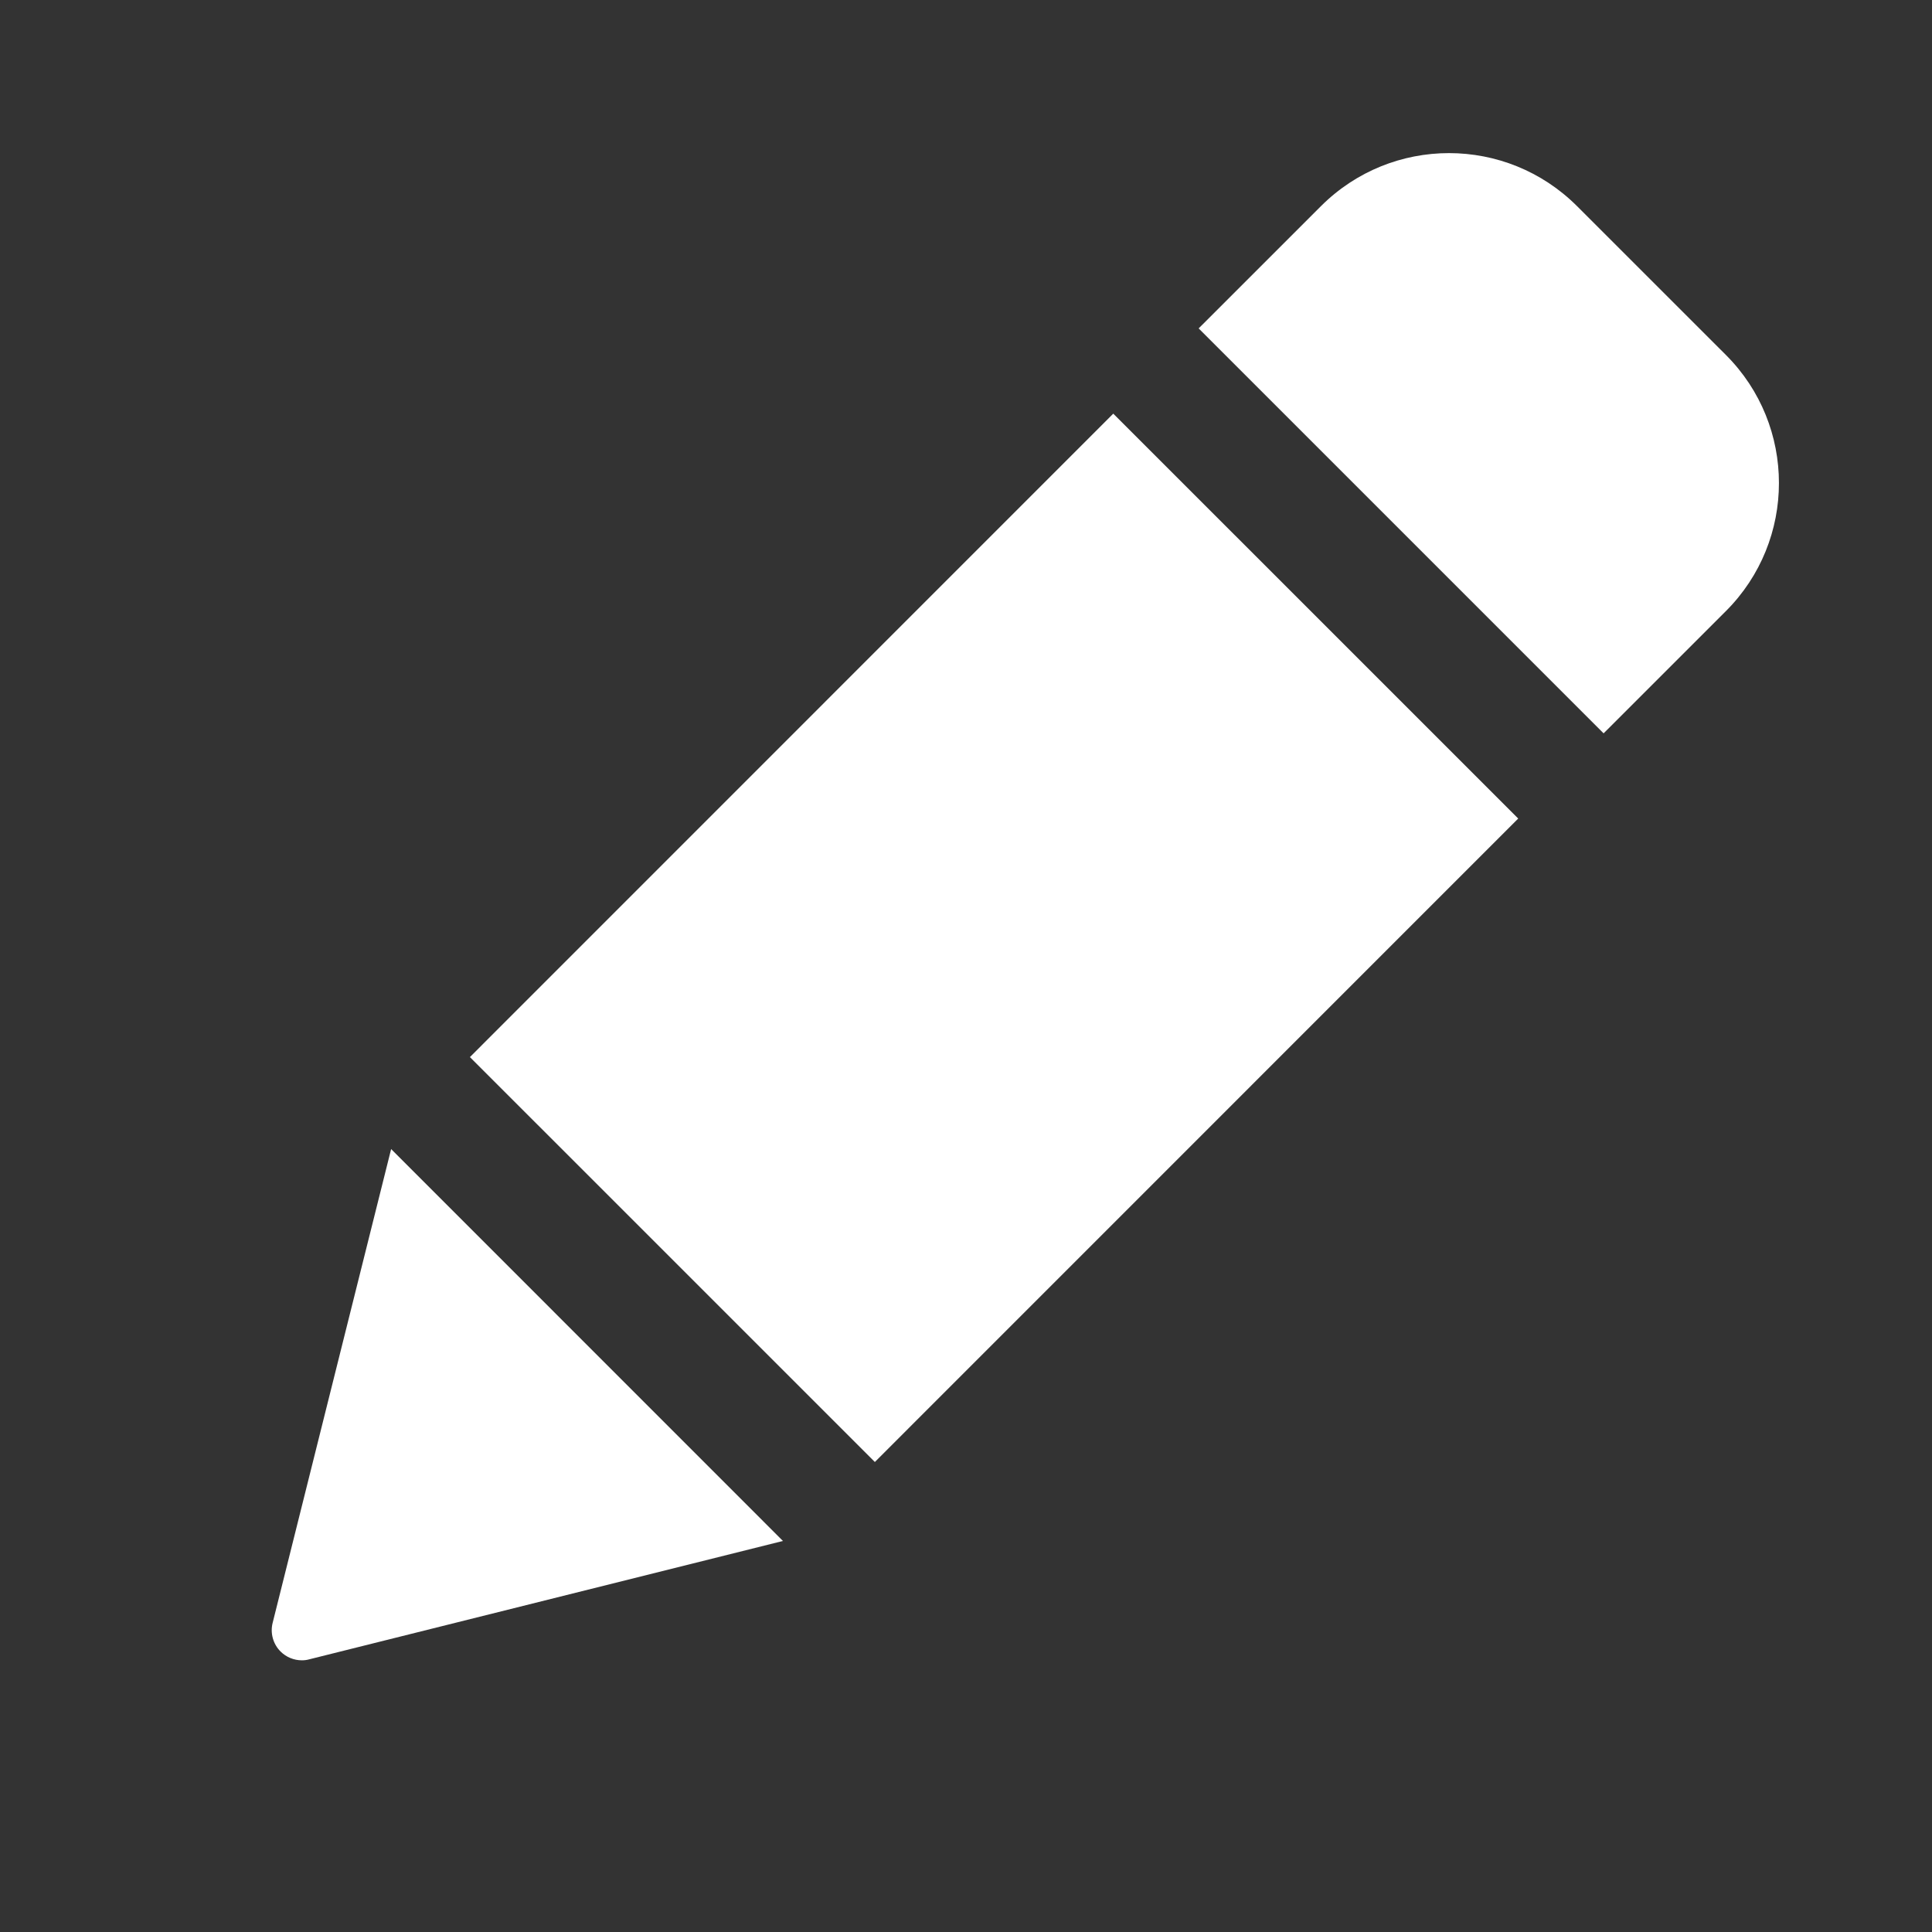
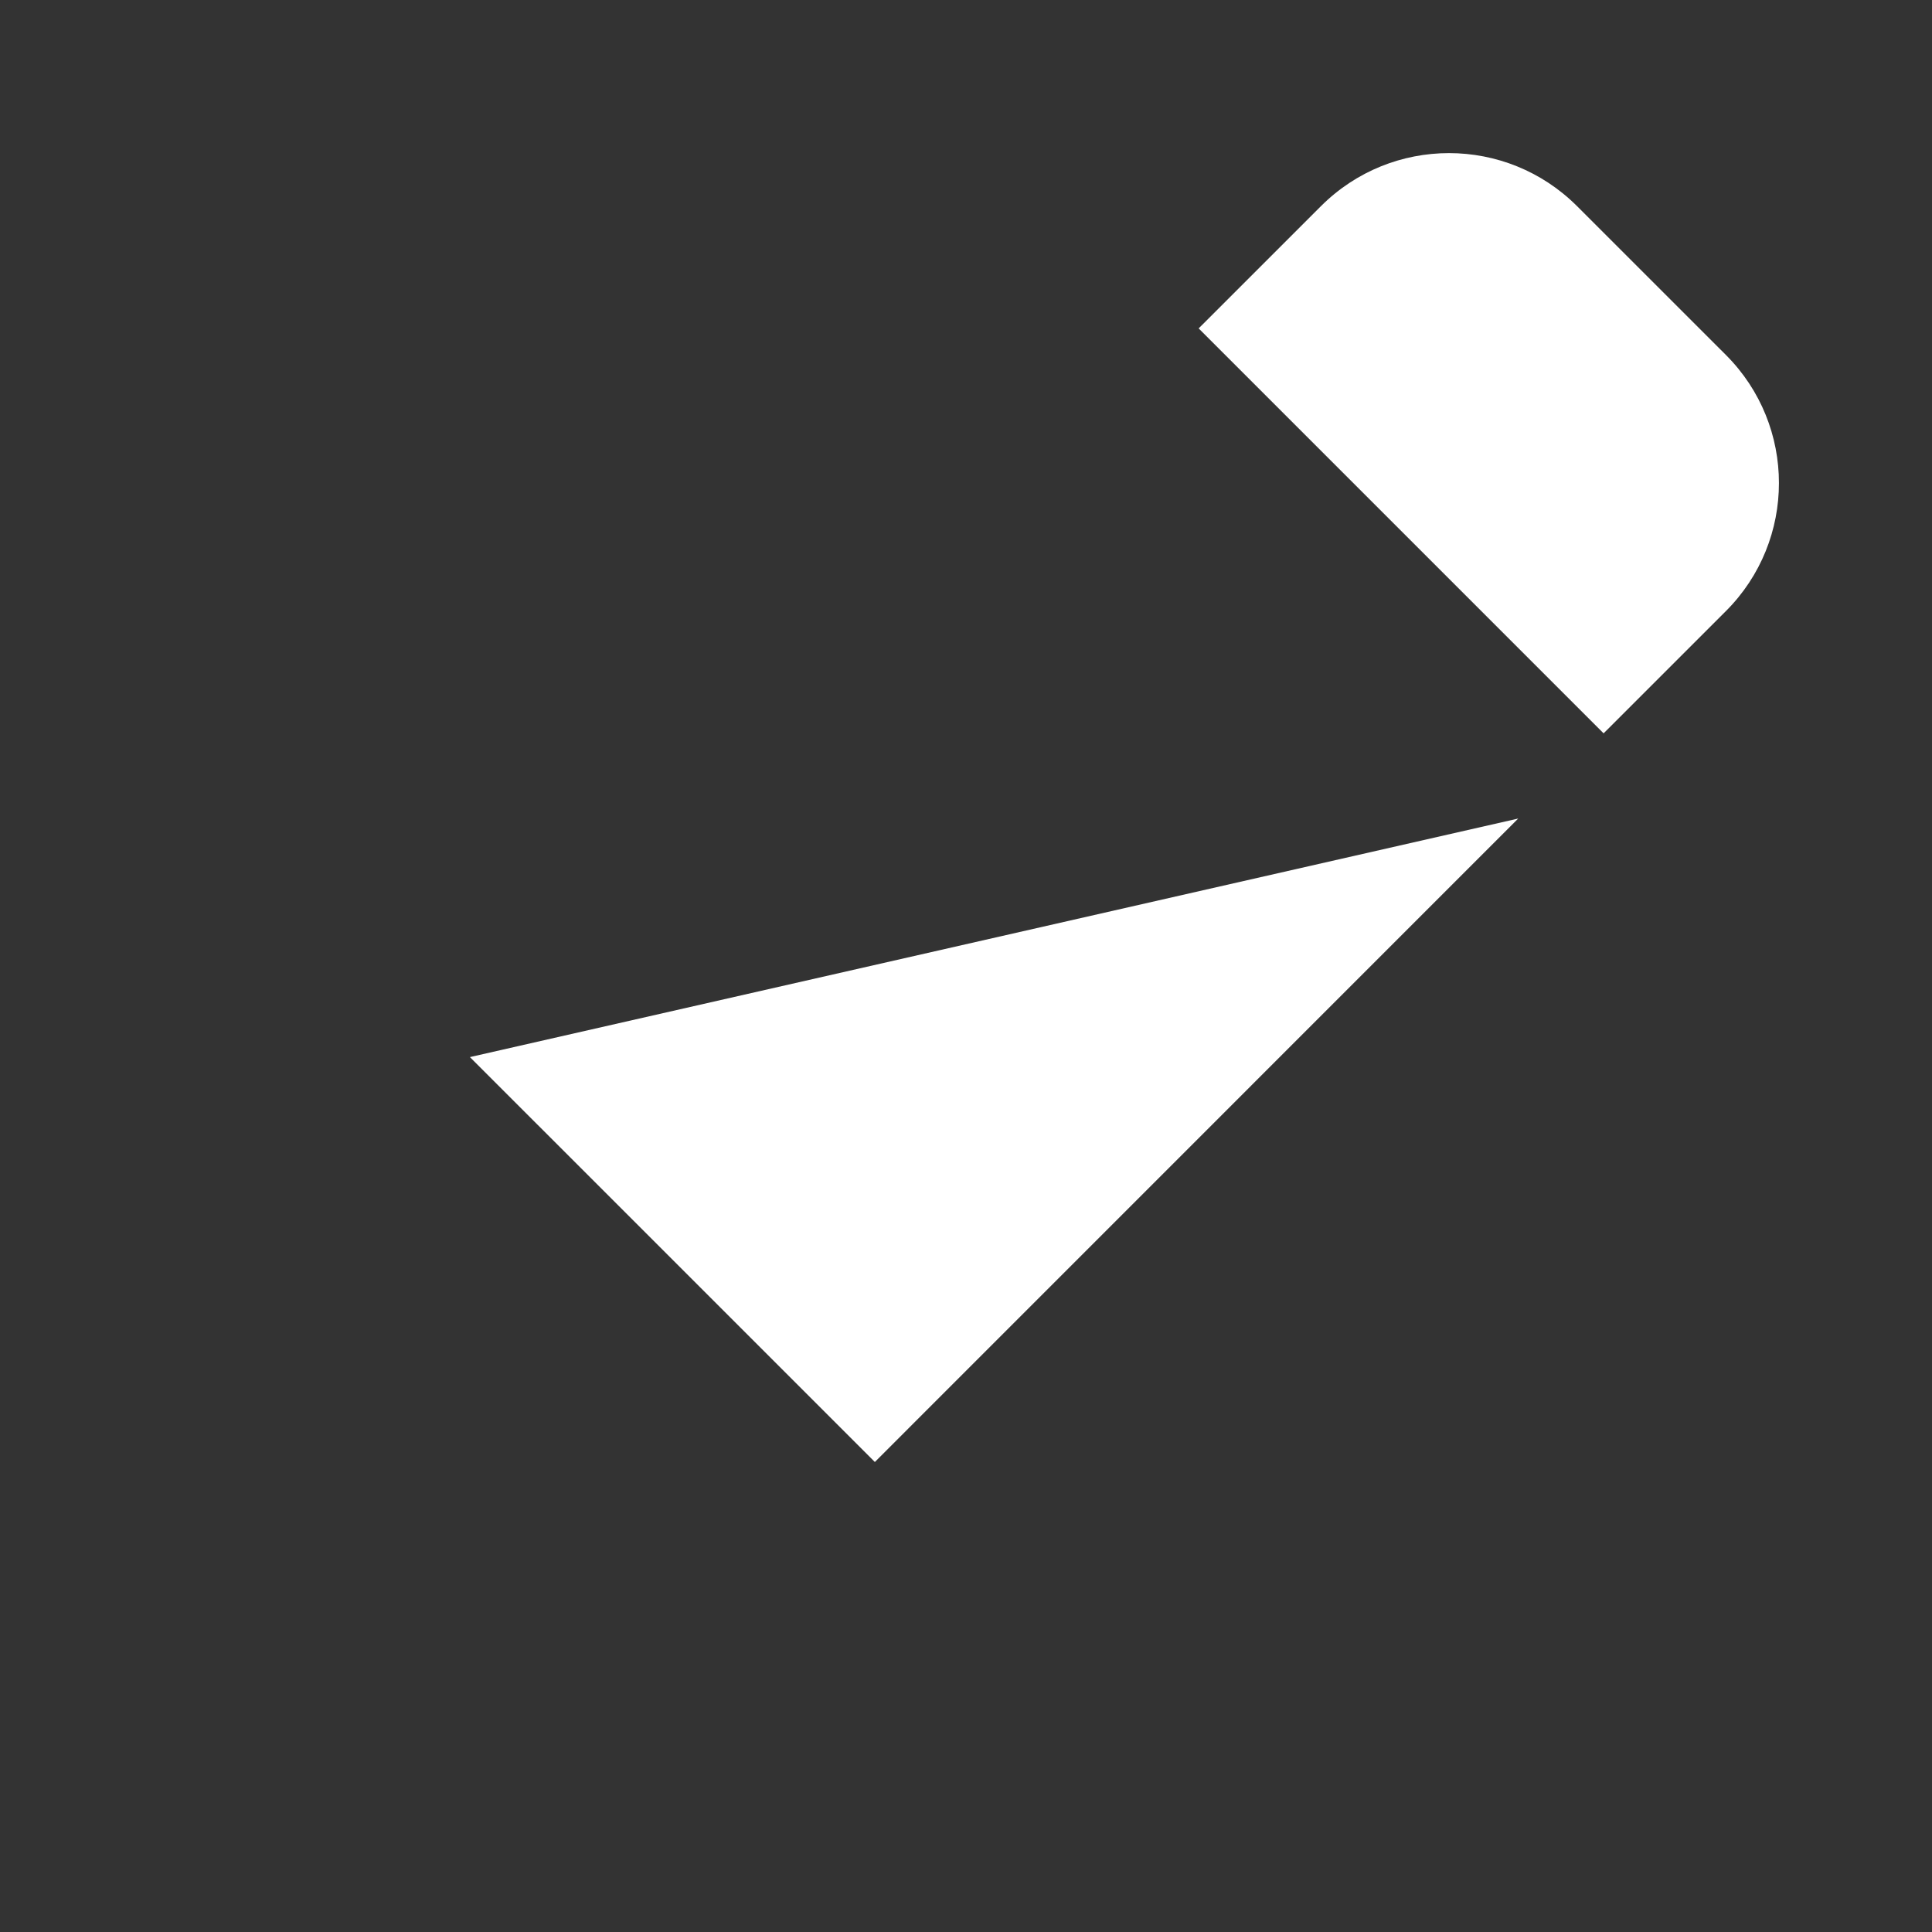
<svg xmlns="http://www.w3.org/2000/svg" width="40" height="40" viewBox="0 0 40 40" fill="none">
  <rect x="0" y="0" width="40" height="40" fill="#333333" stroke="none" />
  <path d="M35.733 7.349L32.651 4.268C31.186 2.804 28.814 2.804 27.349 4.268L24.817 6.799L33.201 15.183L35.733 12.652C37.197 11.188 37.197 8.813 35.733 7.349Z" fill="white" />
-   <path d="M5.645 33.599C5.591 33.811 5.654 34.039 5.809 34.193C5.926 34.31 6.086 34.375 6.25 34.375C6.301 34.375 6.351 34.369 6.401 34.355L16.21 31.904L8.098 23.79L5.645 33.599Z" fill="white" />
-   <path d="M9.729 21.886L18.113 30.269L31.433 16.947L23.049 8.564L9.729 21.886Z" fill="white" />
+   <path d="M9.729 21.886L18.113 30.269L31.433 16.947L9.729 21.886Z" fill="white" />
</svg>